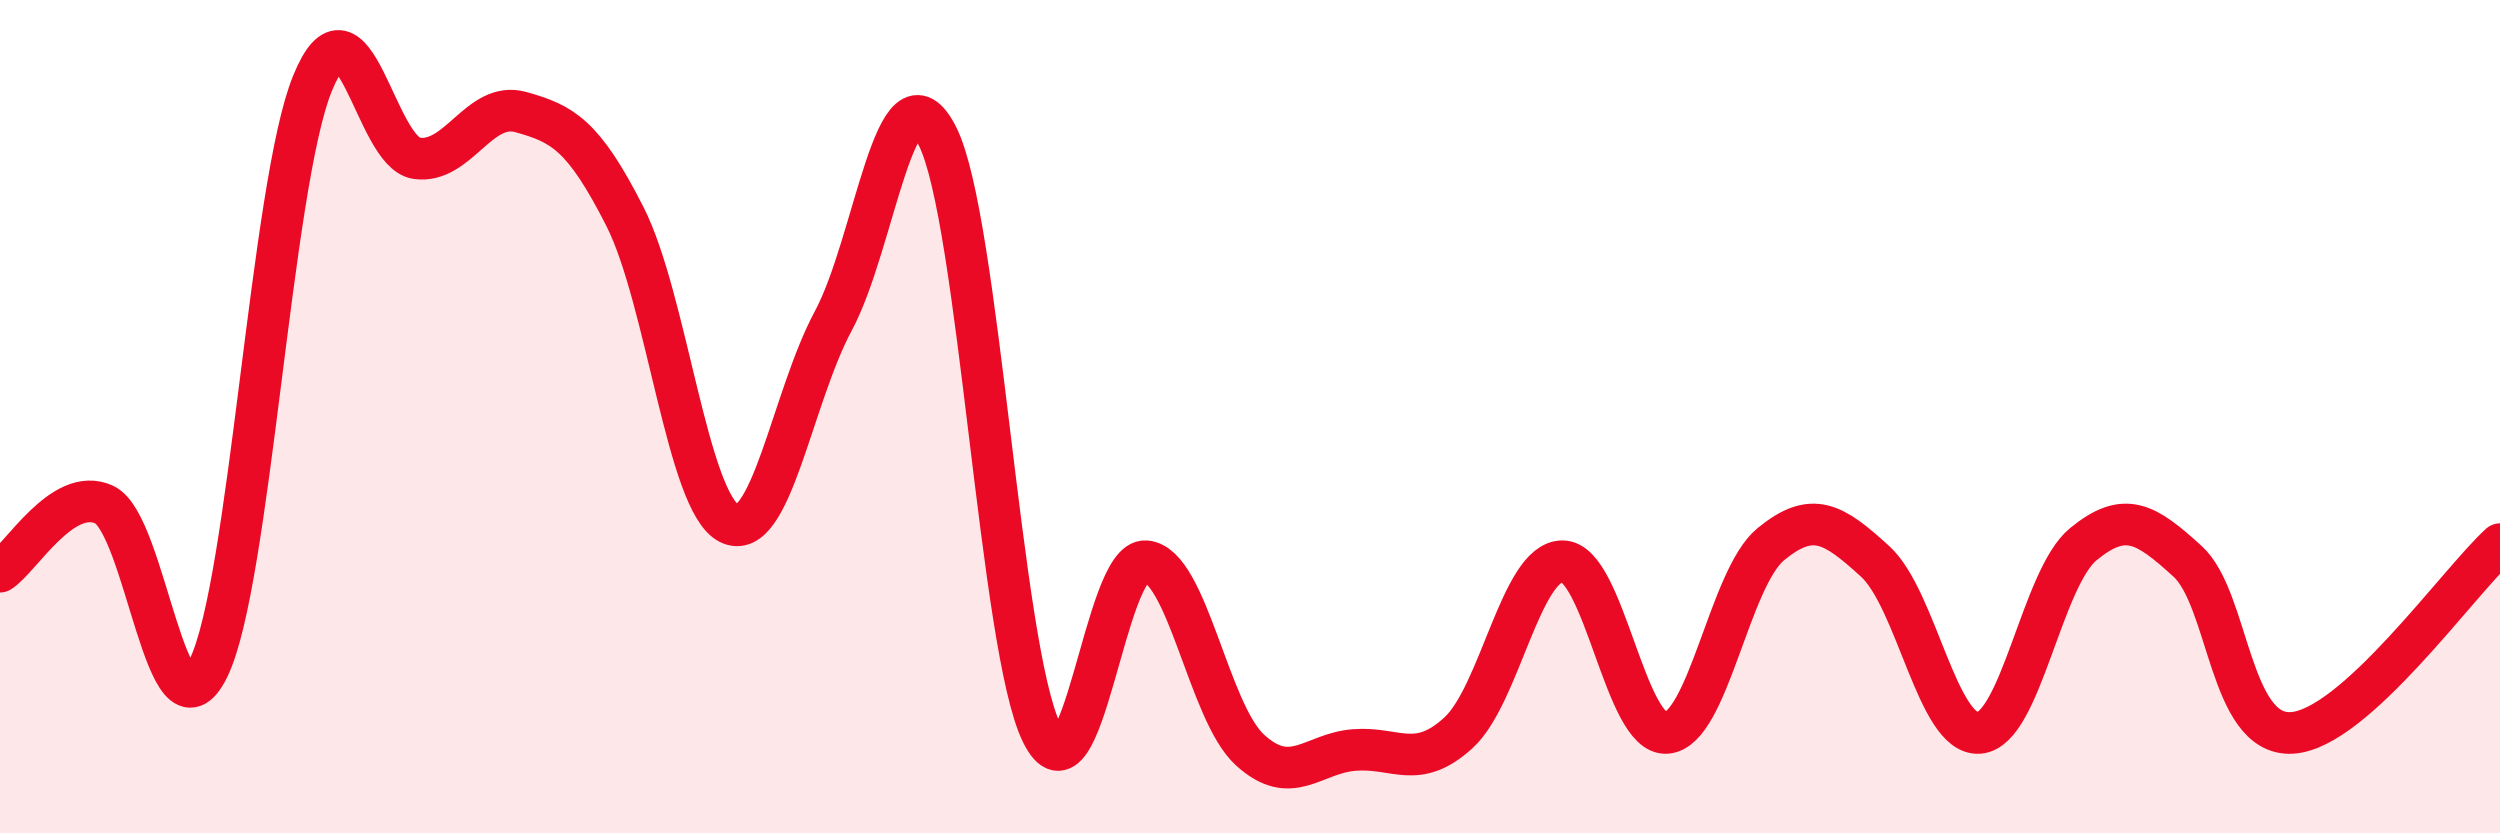
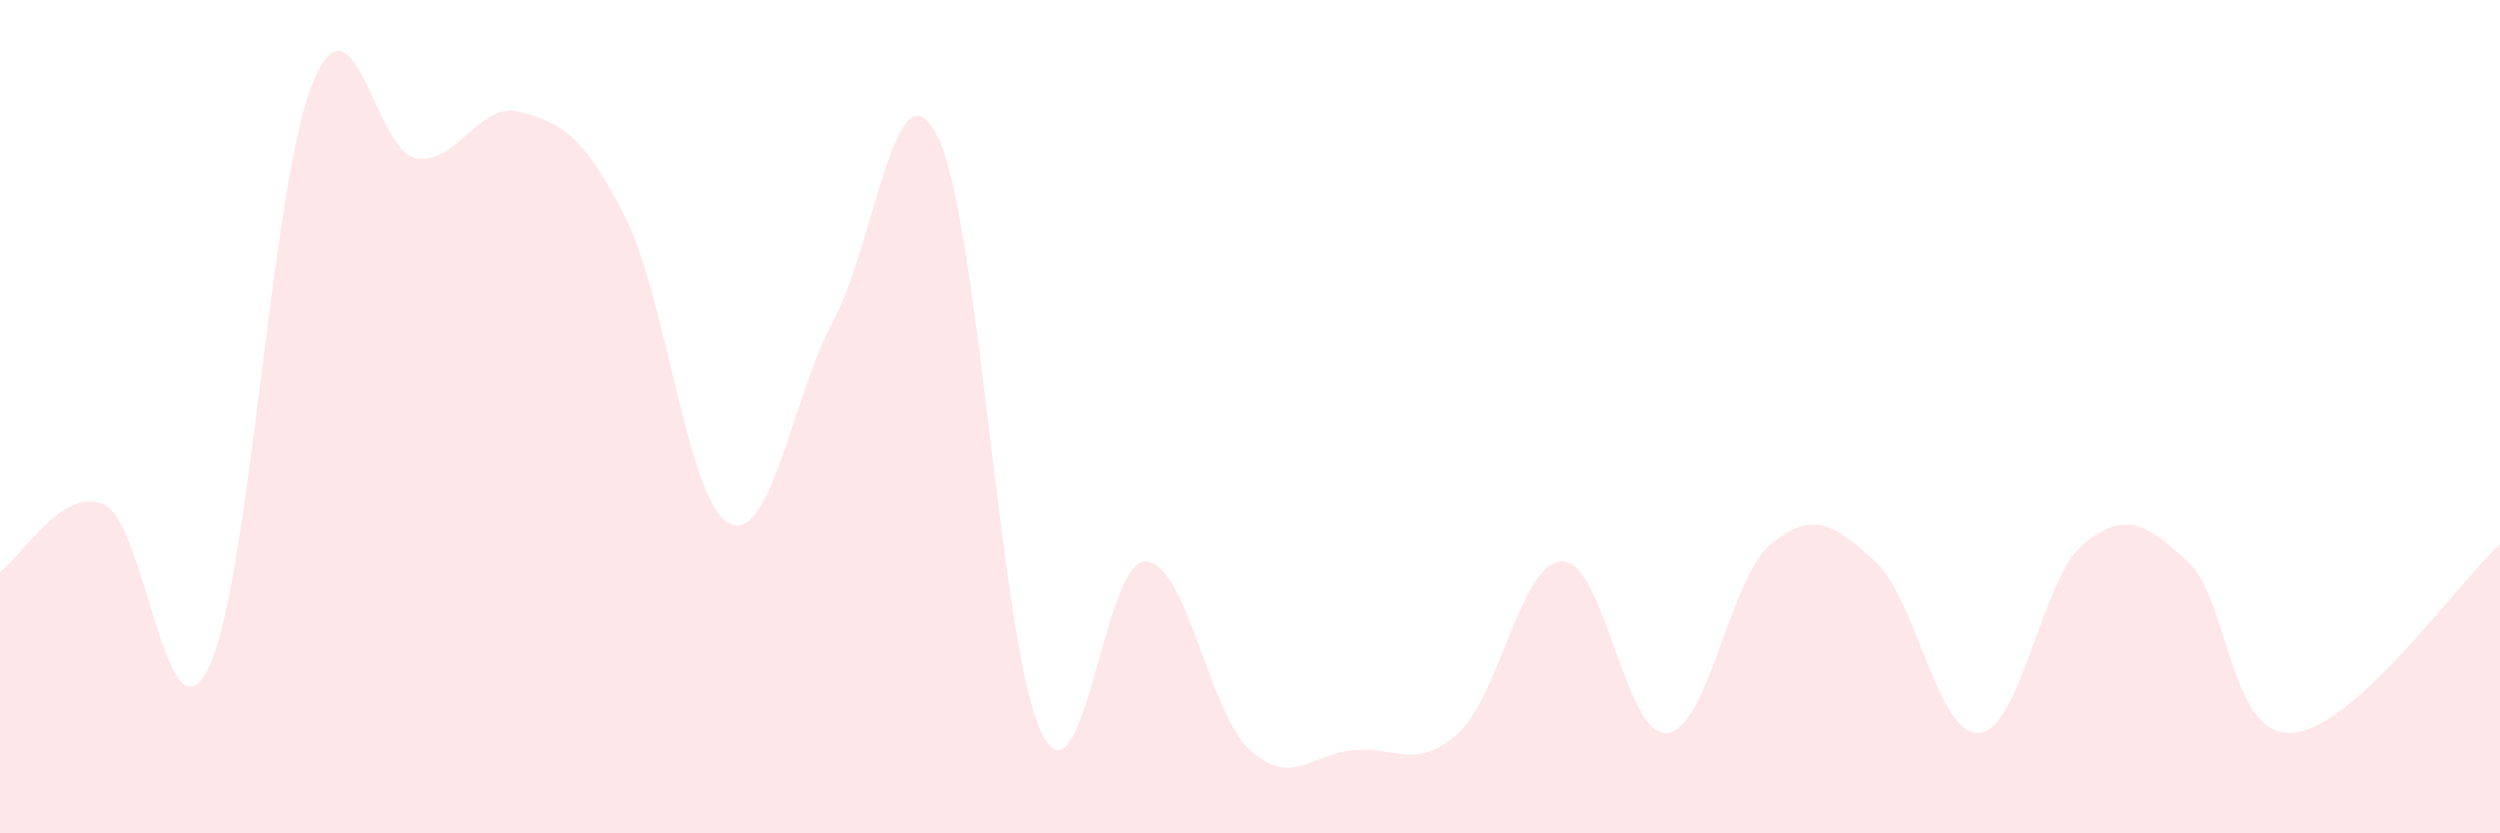
<svg xmlns="http://www.w3.org/2000/svg" width="60" height="20" viewBox="0 0 60 20">
  <path d="M 0,13.72 C 0.5,13.4 1.5,11.65 2.5,12.11 C 3.5,12.57 4,18.06 5,16.04 C 6,14.02 6.5,4.45 7.5,2 C 8.5,-0.45 9,3.66 10,3.8 C 11,3.94 11.5,2.41 12.5,2.69 C 13.5,2.97 14,3.23 15,5.2 C 16,7.17 16.5,12.06 17.5,12.56 C 18.5,13.06 19,9.56 20,7.7 C 21,5.84 21.5,1.29 22.5,3.27 C 23.5,5.25 24,15.55 25,17.59 C 26,19.63 26.5,13.39 27.5,13.47 C 28.5,13.55 29,17.09 30,18 C 31,18.91 31.5,18.08 32.5,18 C 33.5,17.92 34,18.5 35,17.59 C 36,16.68 36.5,13.47 37.5,13.47 C 38.5,13.47 39,17.67 40,17.59 C 41,17.51 41.5,13.88 42.5,13.06 C 43.5,12.24 44,12.56 45,13.47 C 46,14.38 46.5,17.67 47.5,17.59 C 48.5,17.51 49,13.88 50,13.06 C 51,12.24 51.5,12.56 52.5,13.47 C 53.5,14.38 53.5,17.67 55,17.59 C 56.5,17.51 59,13.97 60,13.06L60 20L0 20Z" fill="#EB0A25" opacity="0.1" stroke-linecap="round" stroke-linejoin="round" />
-   <path d="M 0,13.72 C 0.5,13.4 1.5,11.65 2.5,12.11 C 3.5,12.57 4,18.06 5,16.04 C 6,14.02 6.5,4.45 7.5,2 C 8.5,-0.45 9,3.66 10,3.8 C 11,3.94 11.5,2.41 12.5,2.69 C 13.5,2.97 14,3.23 15,5.2 C 16,7.17 16.5,12.06 17.5,12.56 C 18.5,13.06 19,9.56 20,7.7 C 21,5.84 21.5,1.29 22.5,3.27 C 23.5,5.25 24,15.55 25,17.59 C 26,19.63 26.5,13.39 27.5,13.47 C 28.5,13.55 29,17.09 30,18 C 31,18.91 31.5,18.08 32.5,18 C 33.5,17.92 34,18.5 35,17.59 C 36,16.68 36.5,13.47 37.5,13.47 C 38.5,13.47 39,17.67 40,17.59 C 41,17.51 41.5,13.88 42.5,13.06 C 43.5,12.24 44,12.56 45,13.47 C 46,14.38 46.5,17.67 47.5,17.59 C 48.5,17.51 49,13.88 50,13.06 C 51,12.24 51.5,12.56 52.5,13.47 C 53.5,14.38 53.5,17.67 55,17.59 C 56.5,17.51 59,13.97 60,13.06" stroke="#EB0A25" stroke-width="1" fill="none" stroke-linecap="round" stroke-linejoin="round" />
</svg>